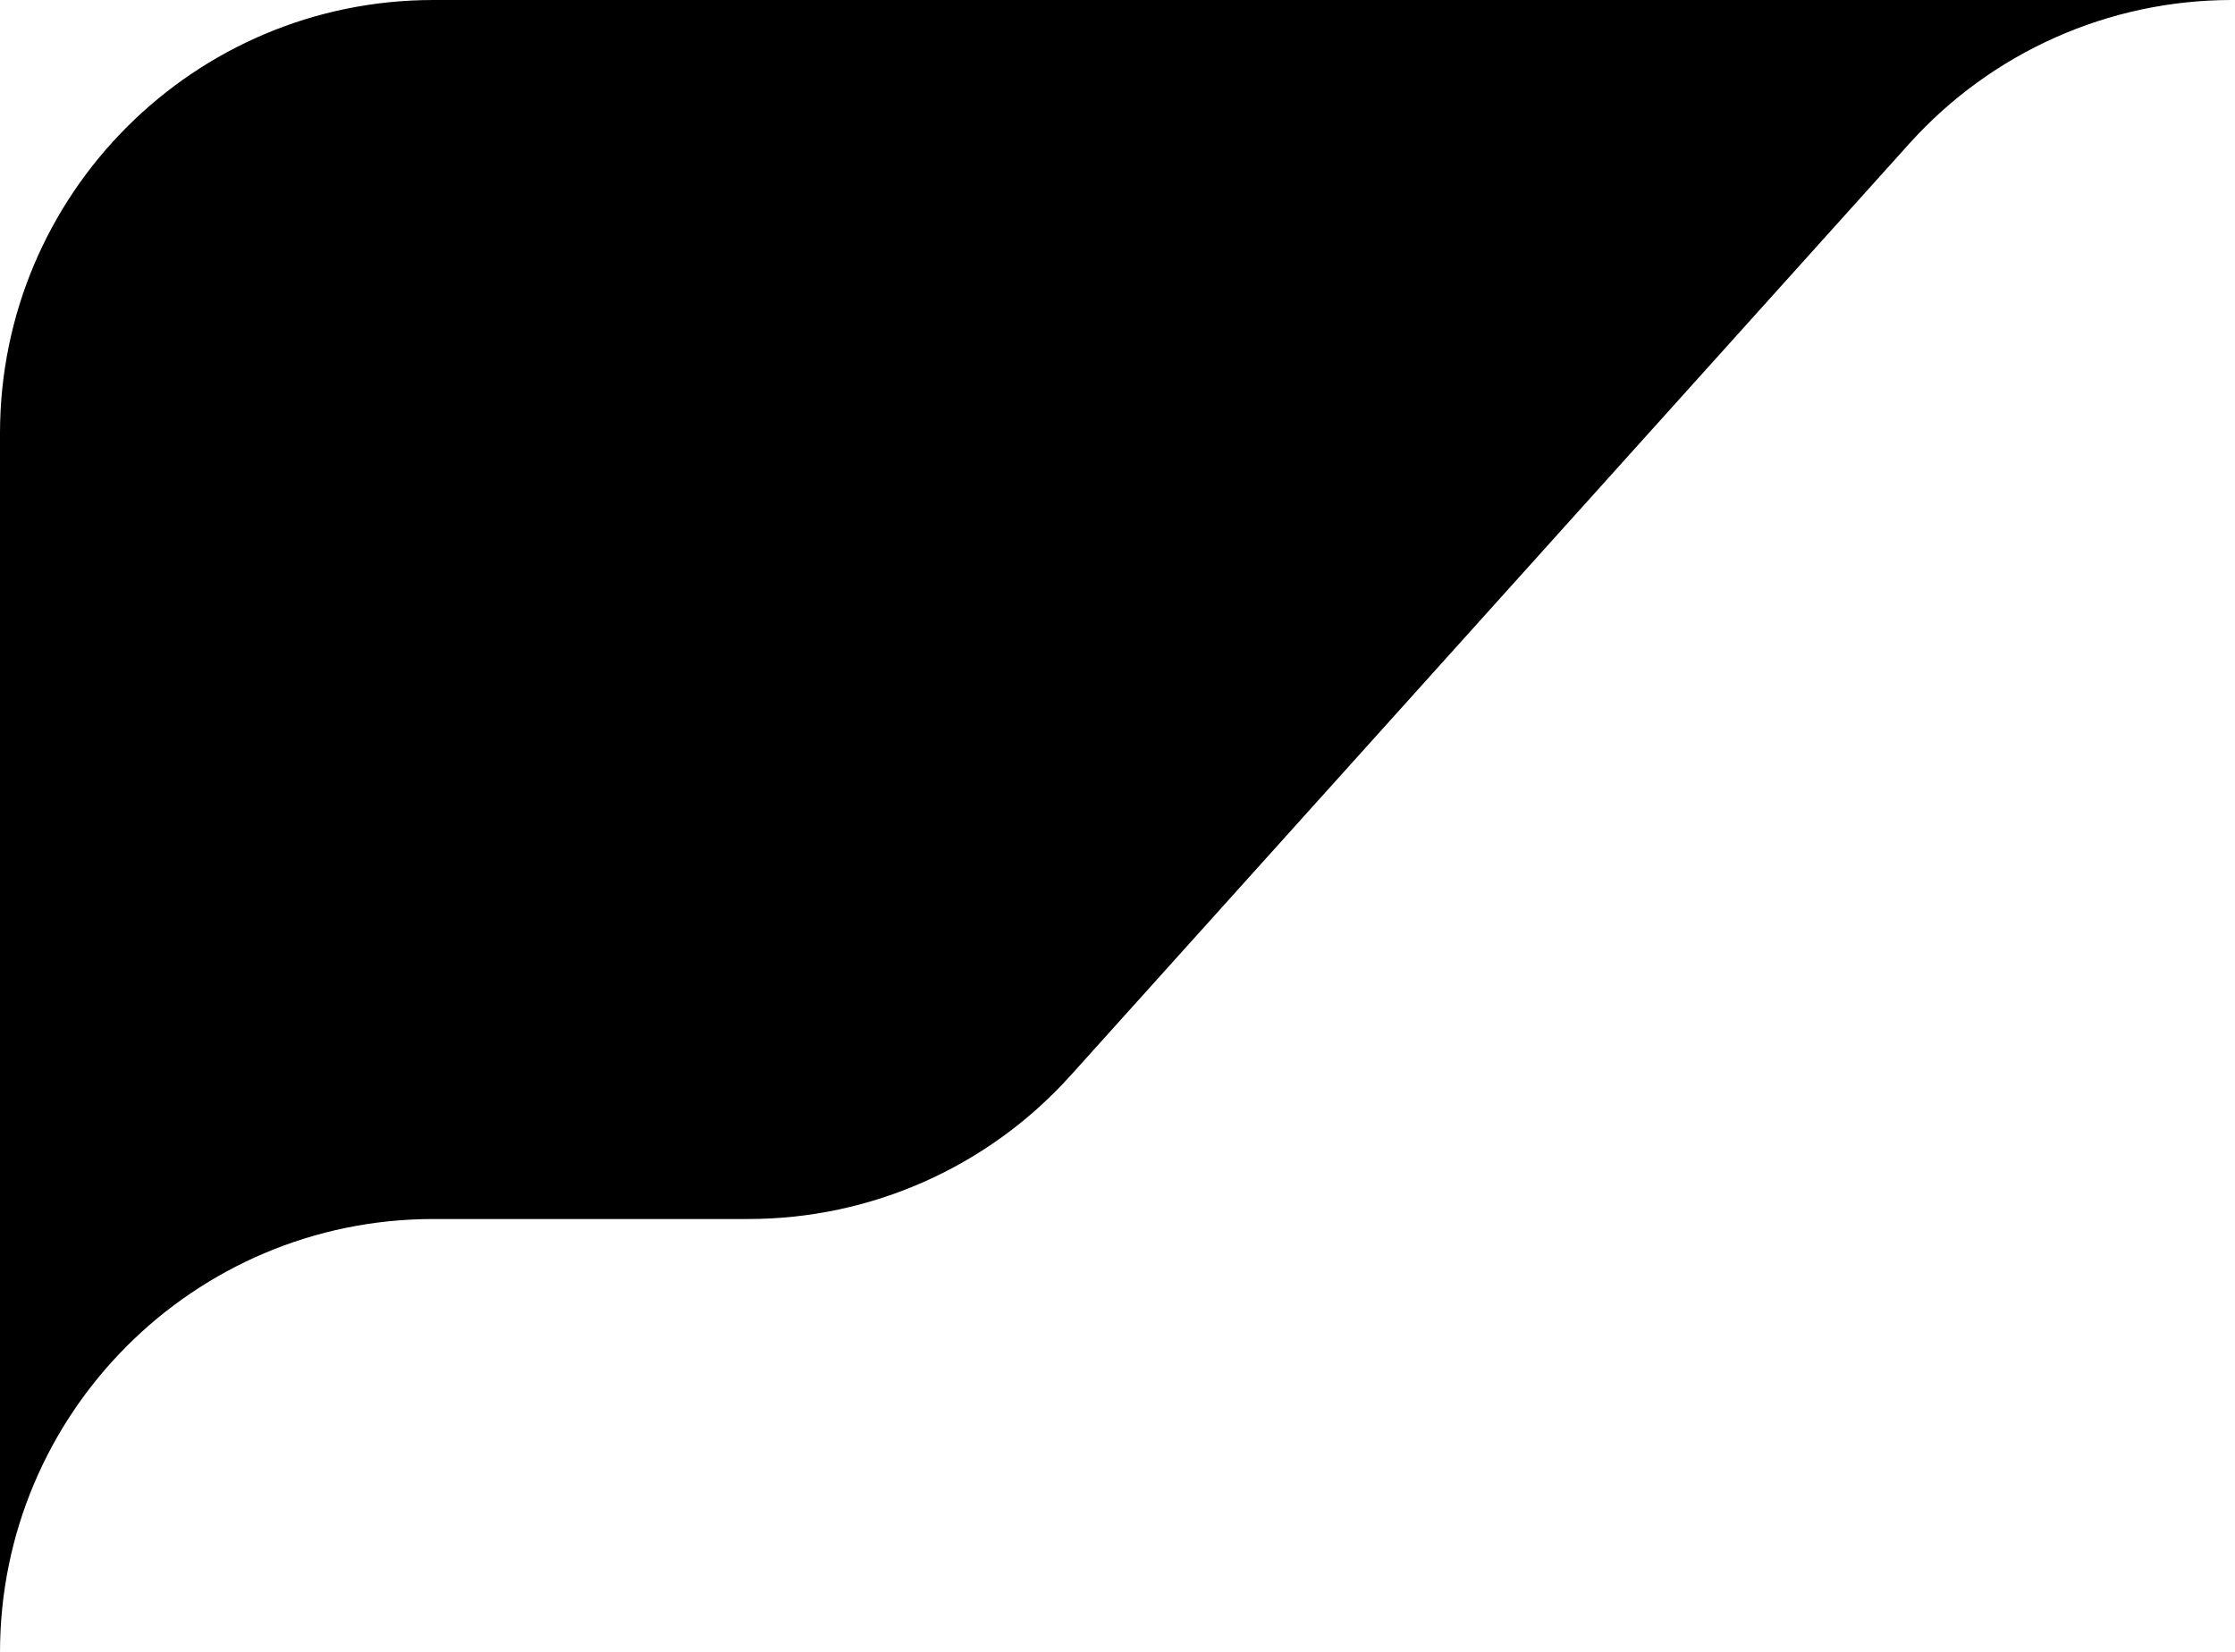
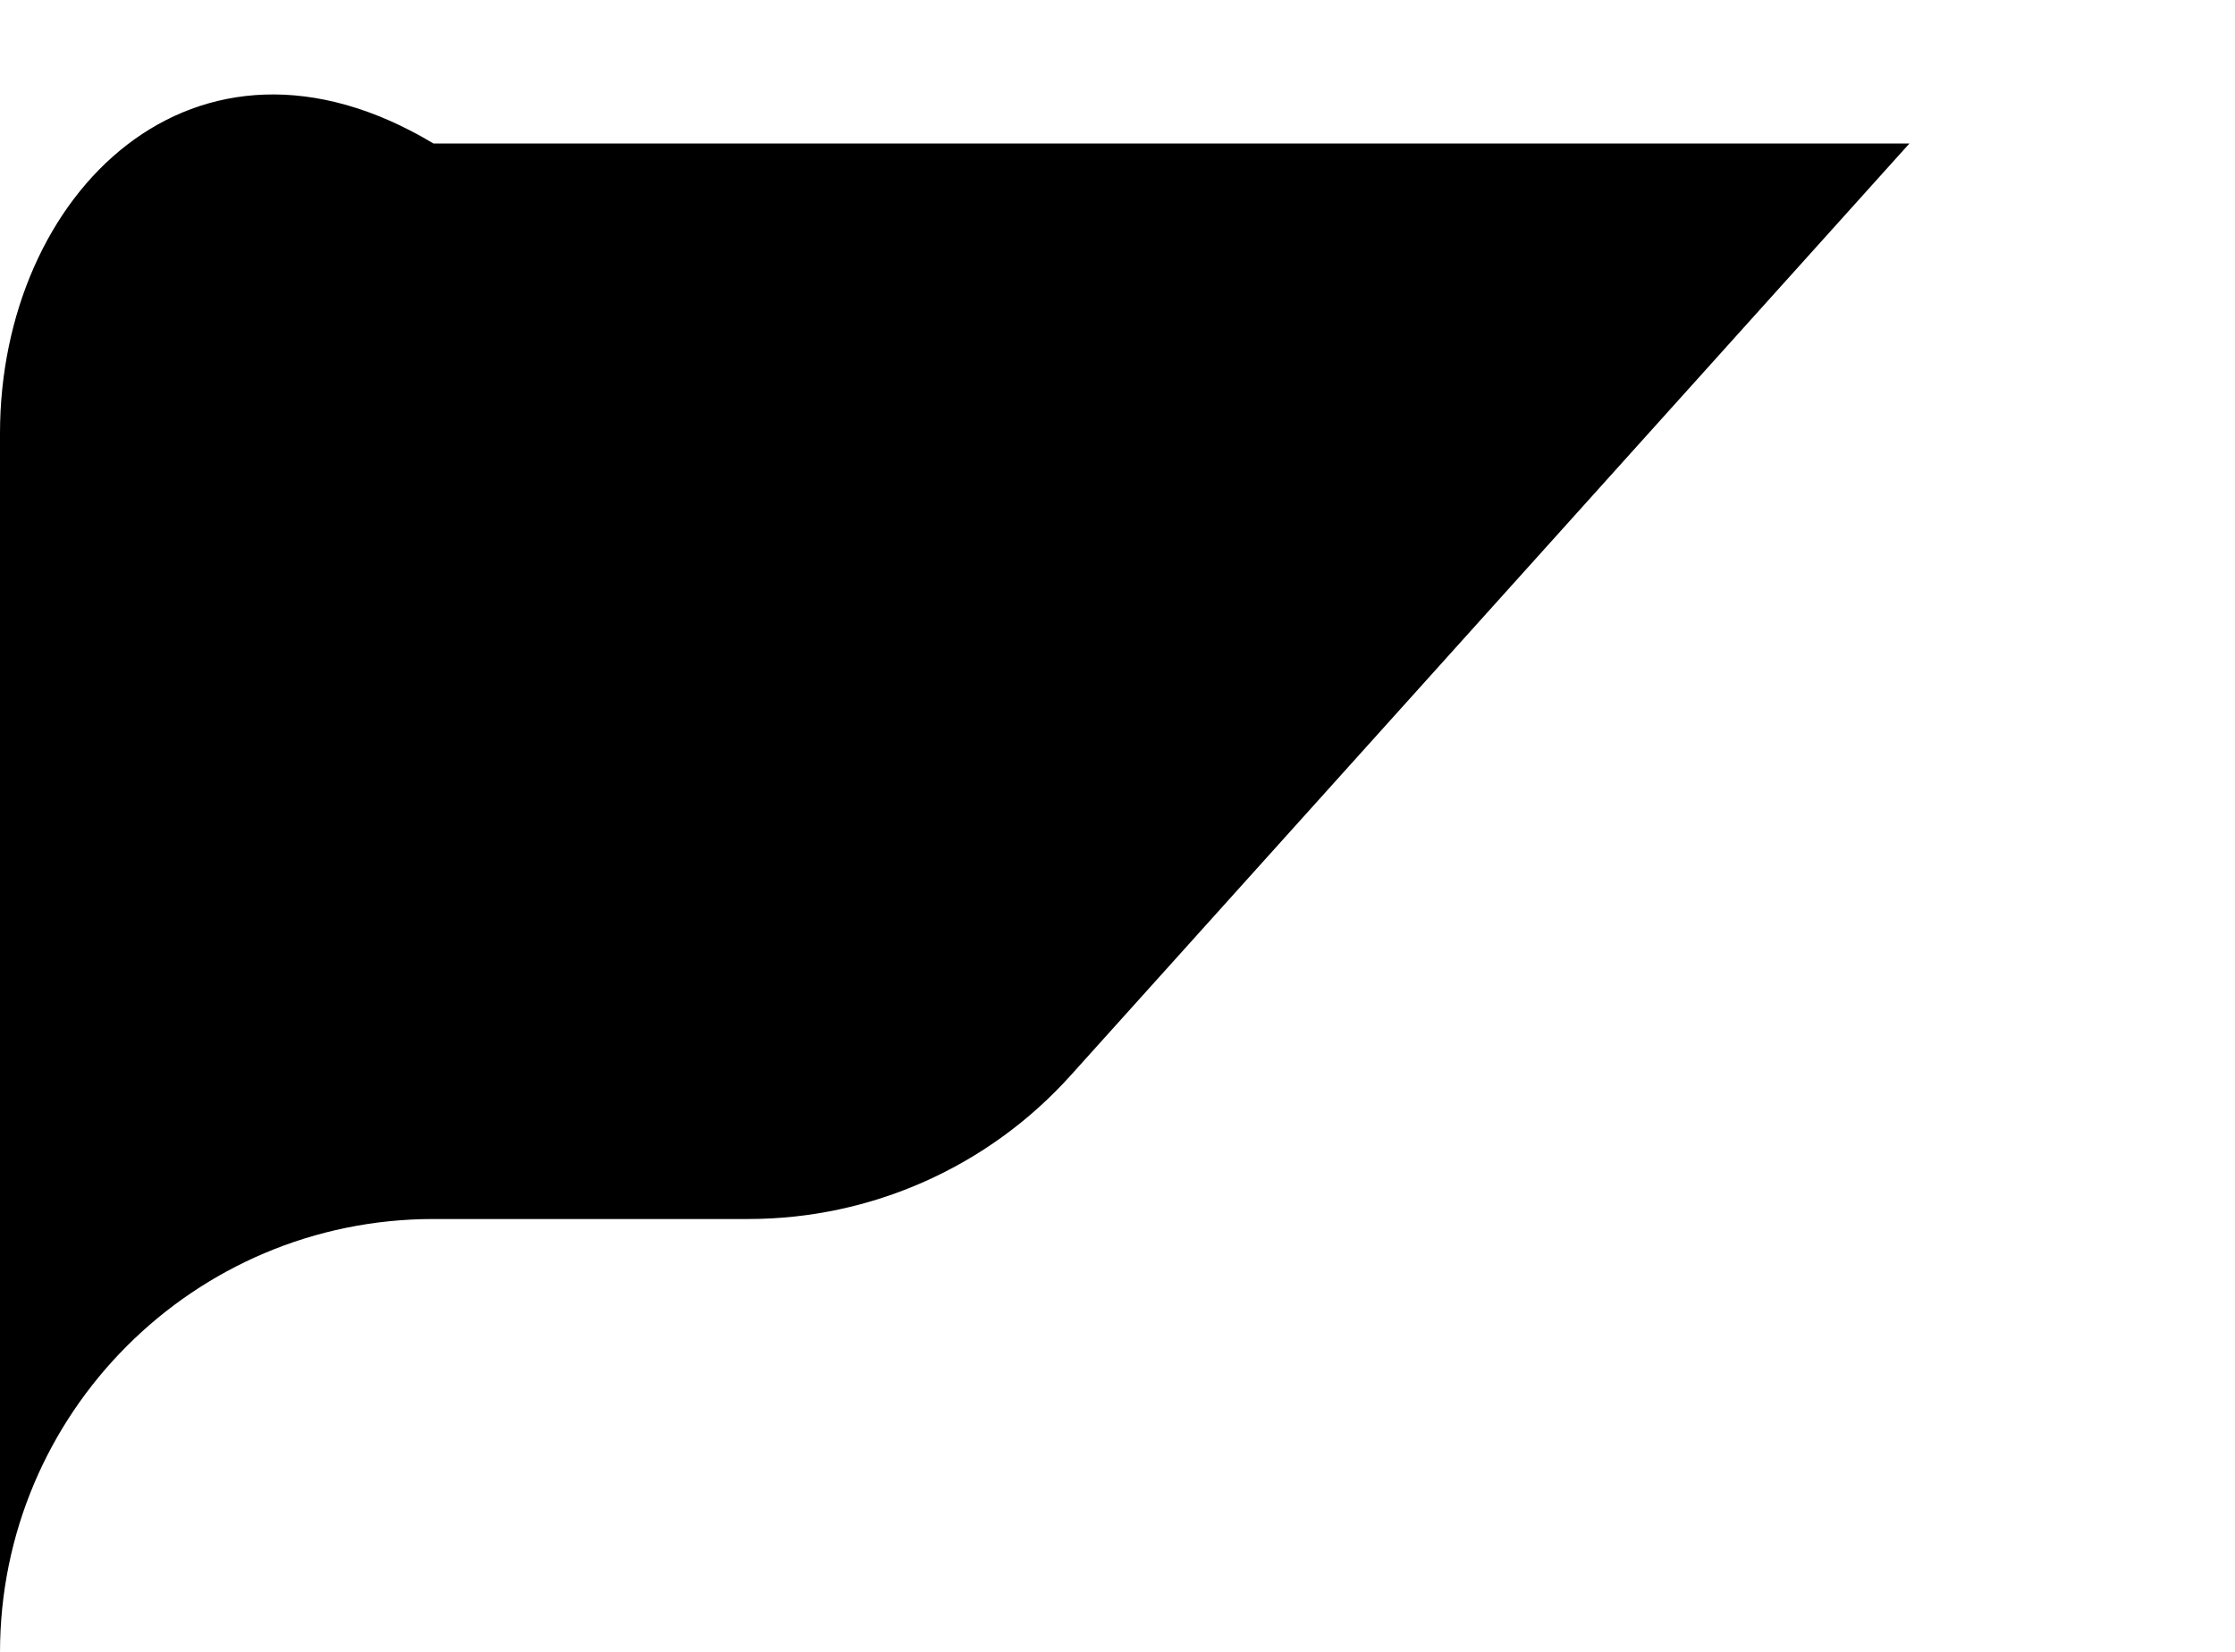
<svg xmlns="http://www.w3.org/2000/svg" width="165" height="122" viewBox="0 0 165 122" fill="none">
-   <path d="M79.034 79.407L140.966 10.593C147.035 3.85 155.68 7.45155e-06 164.752 0H32C14.327 0 0 14.327 0 32V122C0 104.327 14.327 90 32 90H55.248C64.32 90 72.965 86.15 79.034 79.407Z" fill="#000" />
+   <path d="M79.034 79.407L140.966 10.593H32C14.327 0 0 14.327 0 32V122C0 104.327 14.327 90 32 90H55.248C64.32 90 72.965 86.15 79.034 79.407Z" fill="#000" />
</svg>